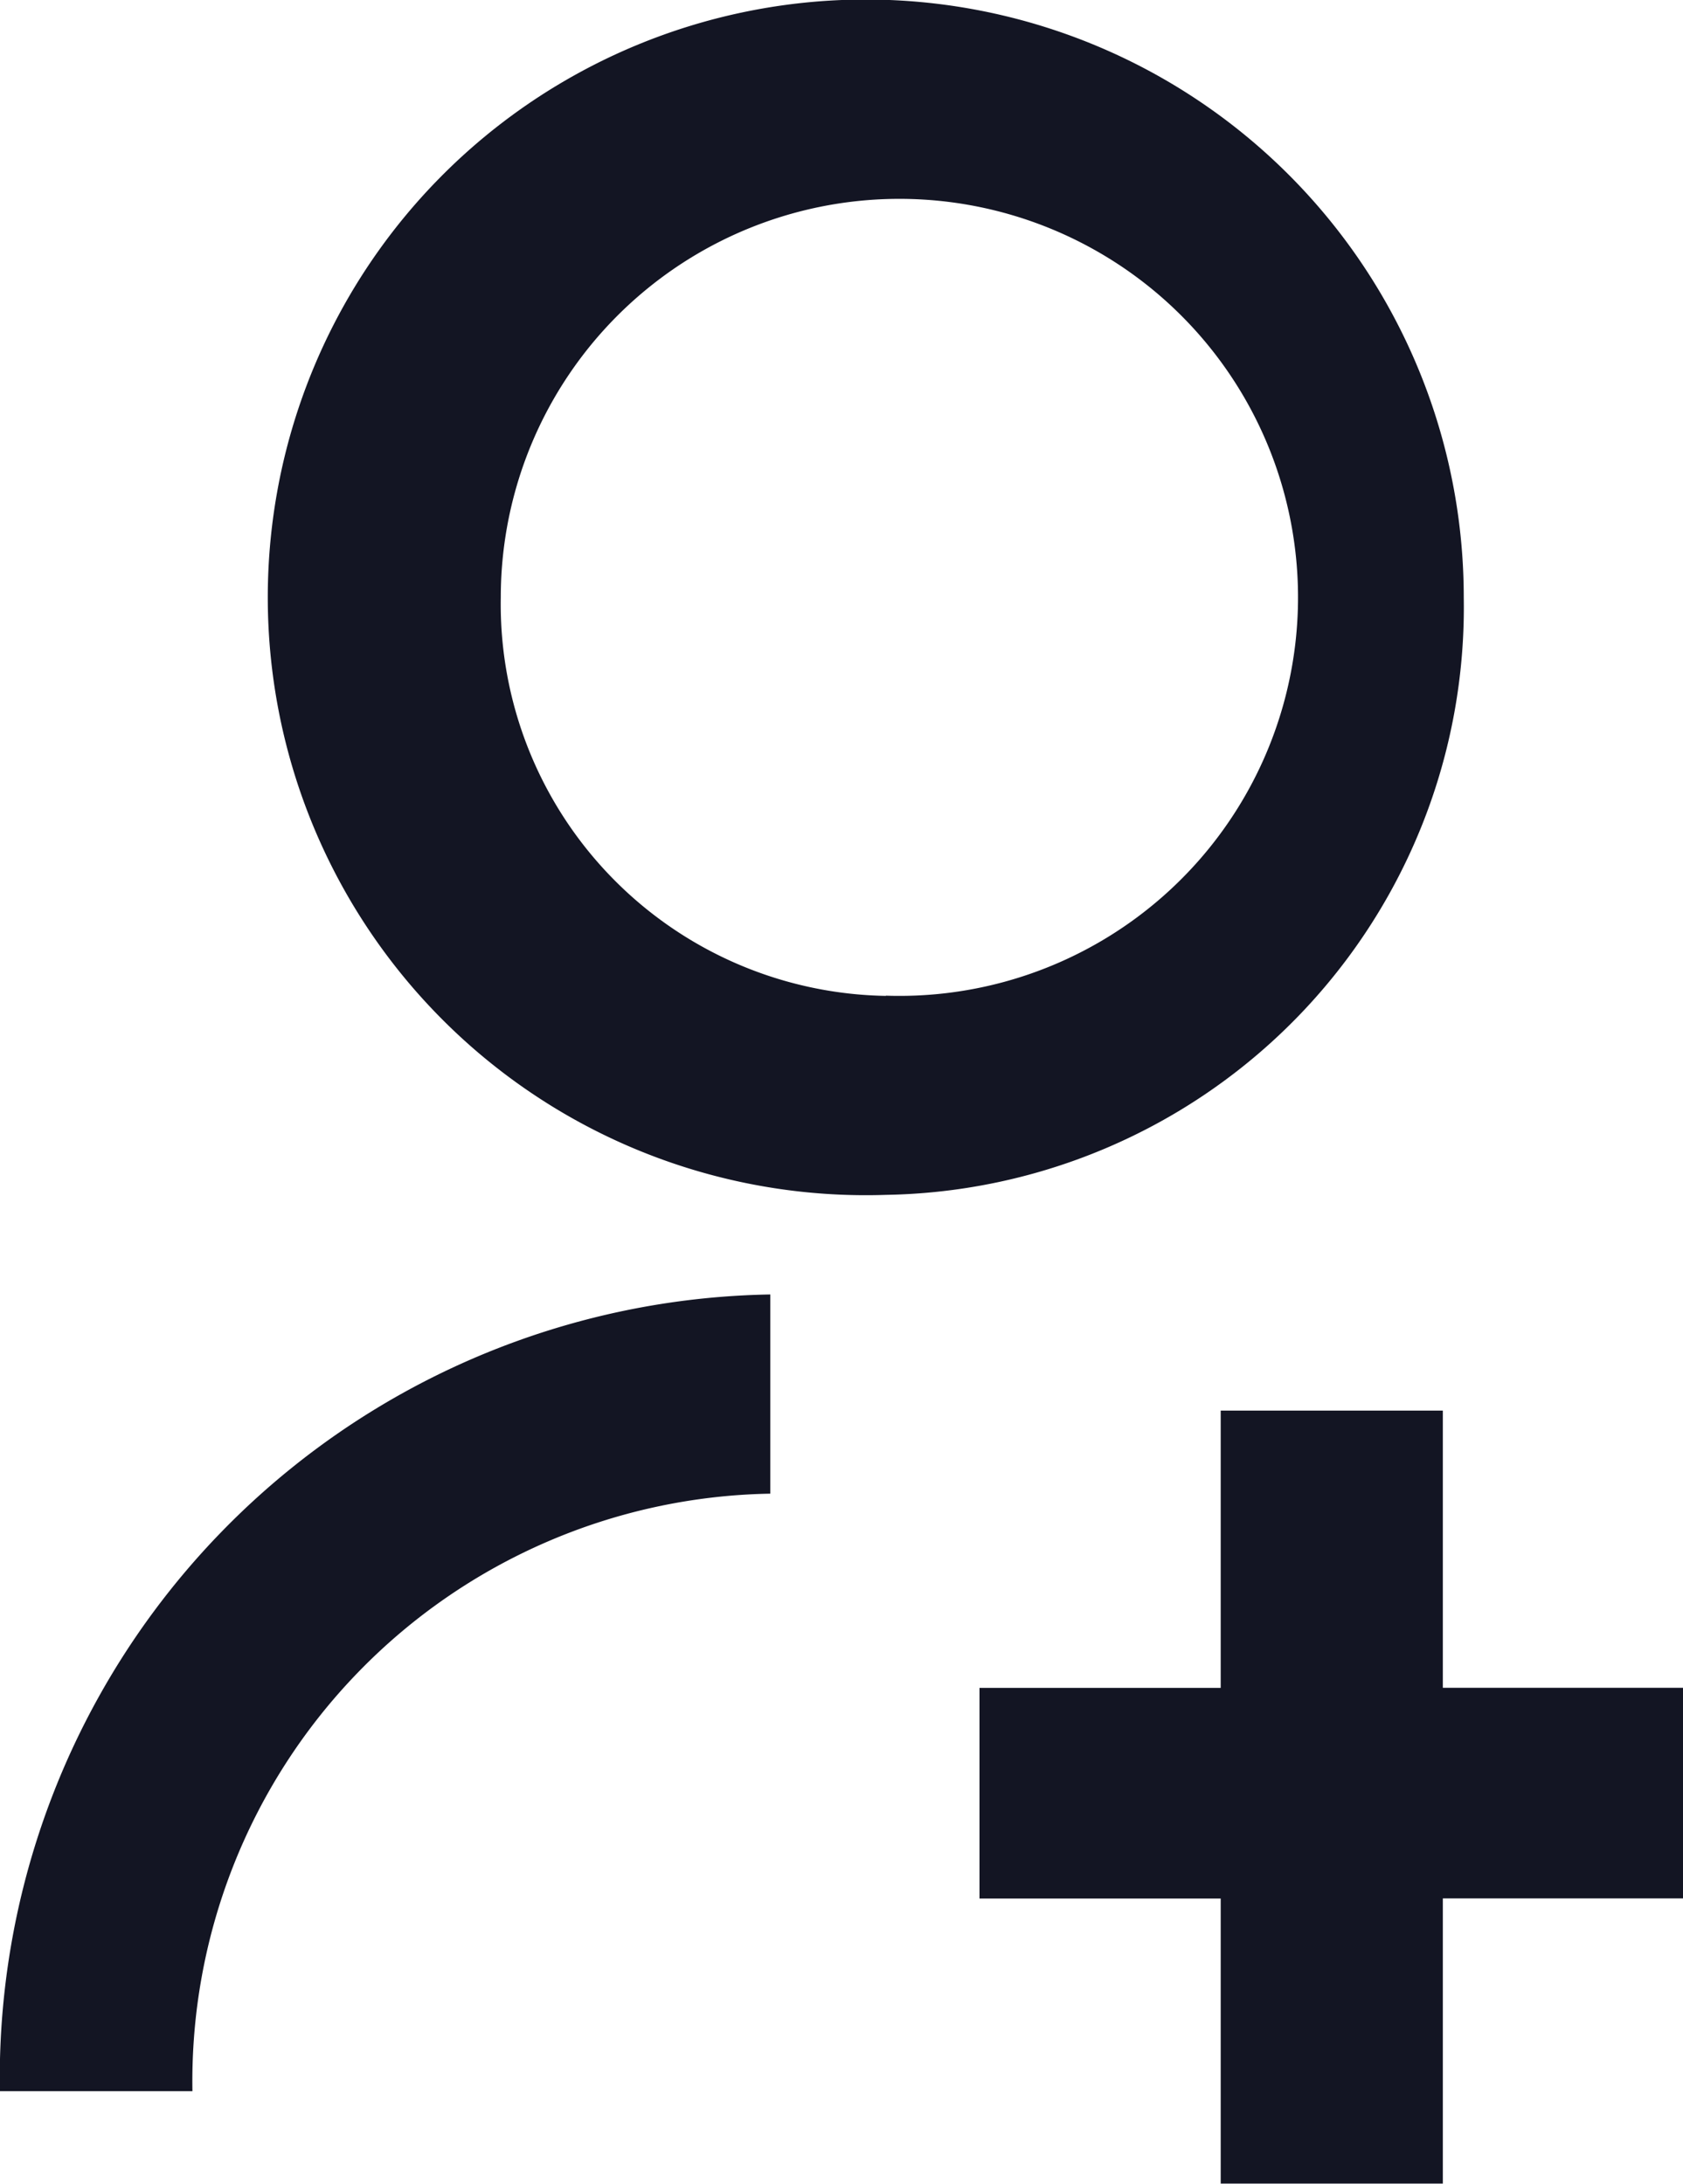
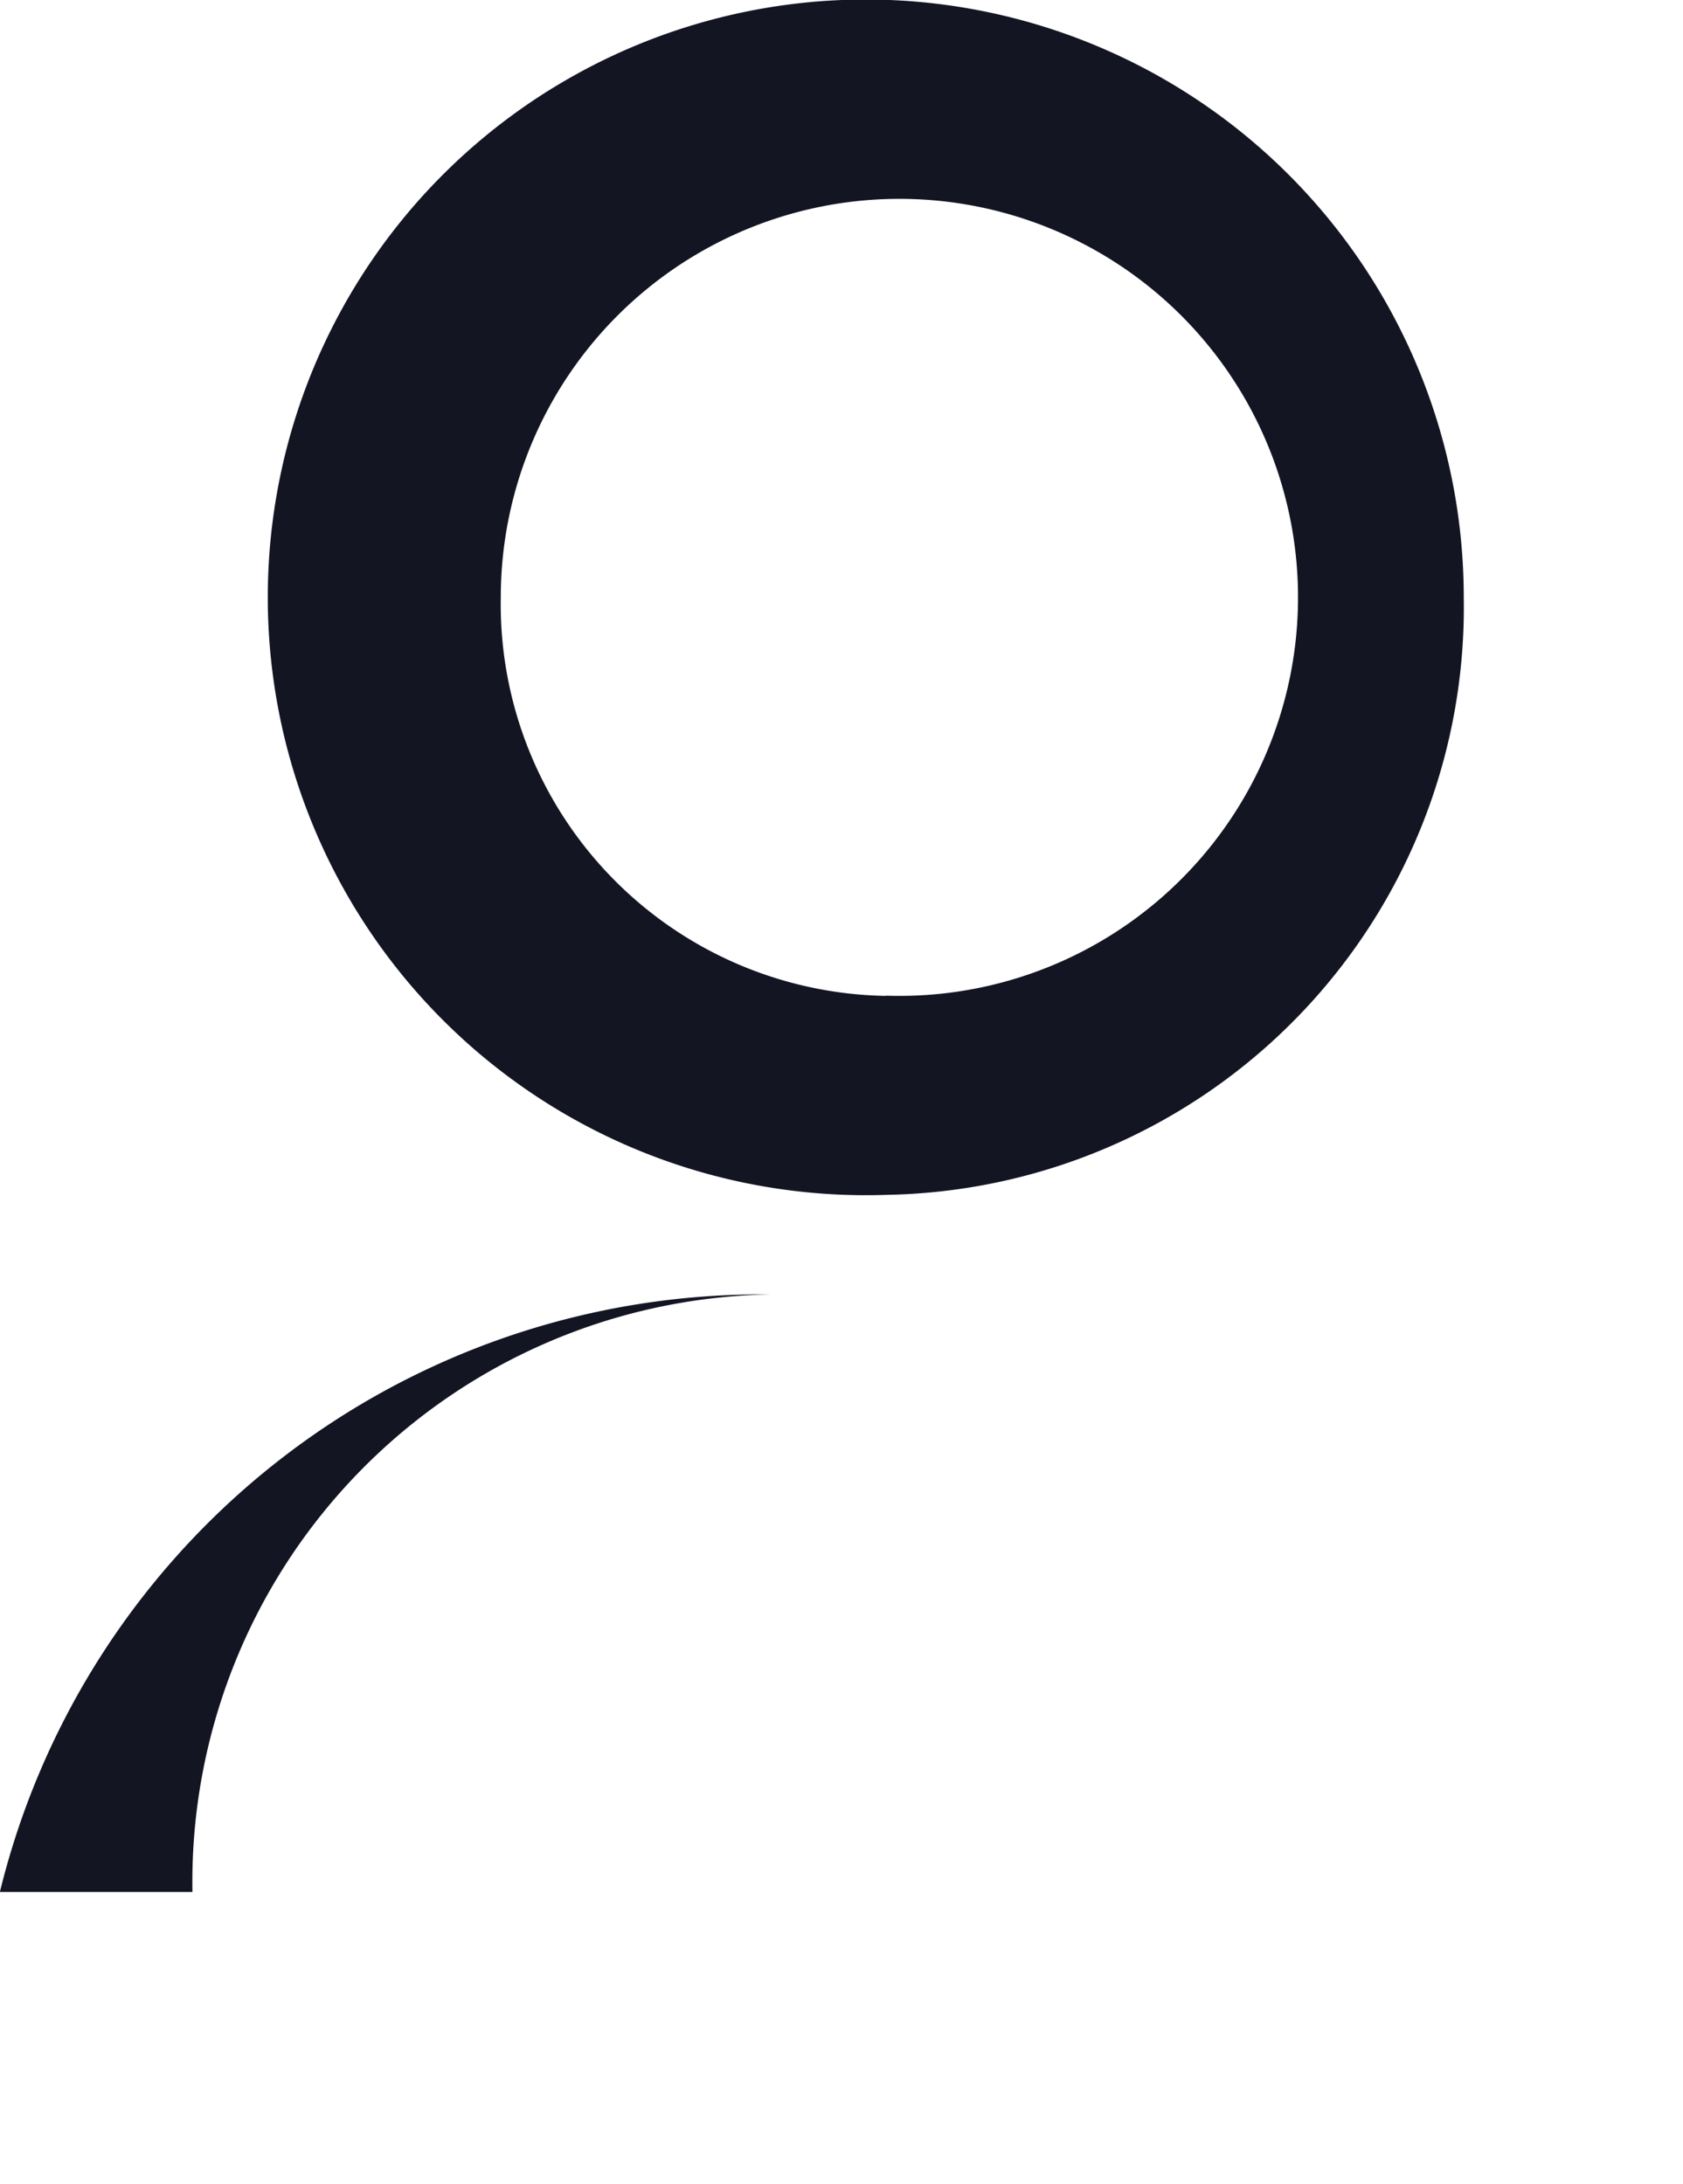
<svg xmlns="http://www.w3.org/2000/svg" id="Add_participants" data-name="Add participants" width="14.562" height="18.899" viewBox="0 0 14.562 18.899">
-   <path id="Path_44" data-name="Path 44" d="M304.984,395.884v1.724a5.087,5.087,0,0,0-5,5.171h-1.666A6.782,6.782,0,0,1,304.984,395.884Zm1-.862a5.174,5.174,0,1,1,5-5.171A5.085,5.085,0,0,1,305.984,395.022Zm0-1.724a3.449,3.449,0,1,0-3.332-3.447A3.39,3.39,0,0,0,305.984,393.3Z" transform="translate(-298.319 -384.681)" fill="#131523" />
-   <path id="Path_45" data-name="Path 45" d="M312.5,401.246h2.081v1.823H312.5v2.468h-1.922V403.07h-2.087v-1.823h2.087v-2.4H312.5Z" transform="translate(-300.016 -386.639)" fill="#131523" />
+   <path id="Path_44" data-name="Path 44" d="M304.984,395.884a5.087,5.087,0,0,0-5,5.171h-1.666A6.782,6.782,0,0,1,304.984,395.884Zm1-.862a5.174,5.174,0,1,1,5-5.171A5.085,5.085,0,0,1,305.984,395.022Zm0-1.724a3.449,3.449,0,1,0-3.332-3.447A3.39,3.39,0,0,0,305.984,393.3Z" transform="translate(-298.319 -384.681)" fill="#131523" />
</svg>